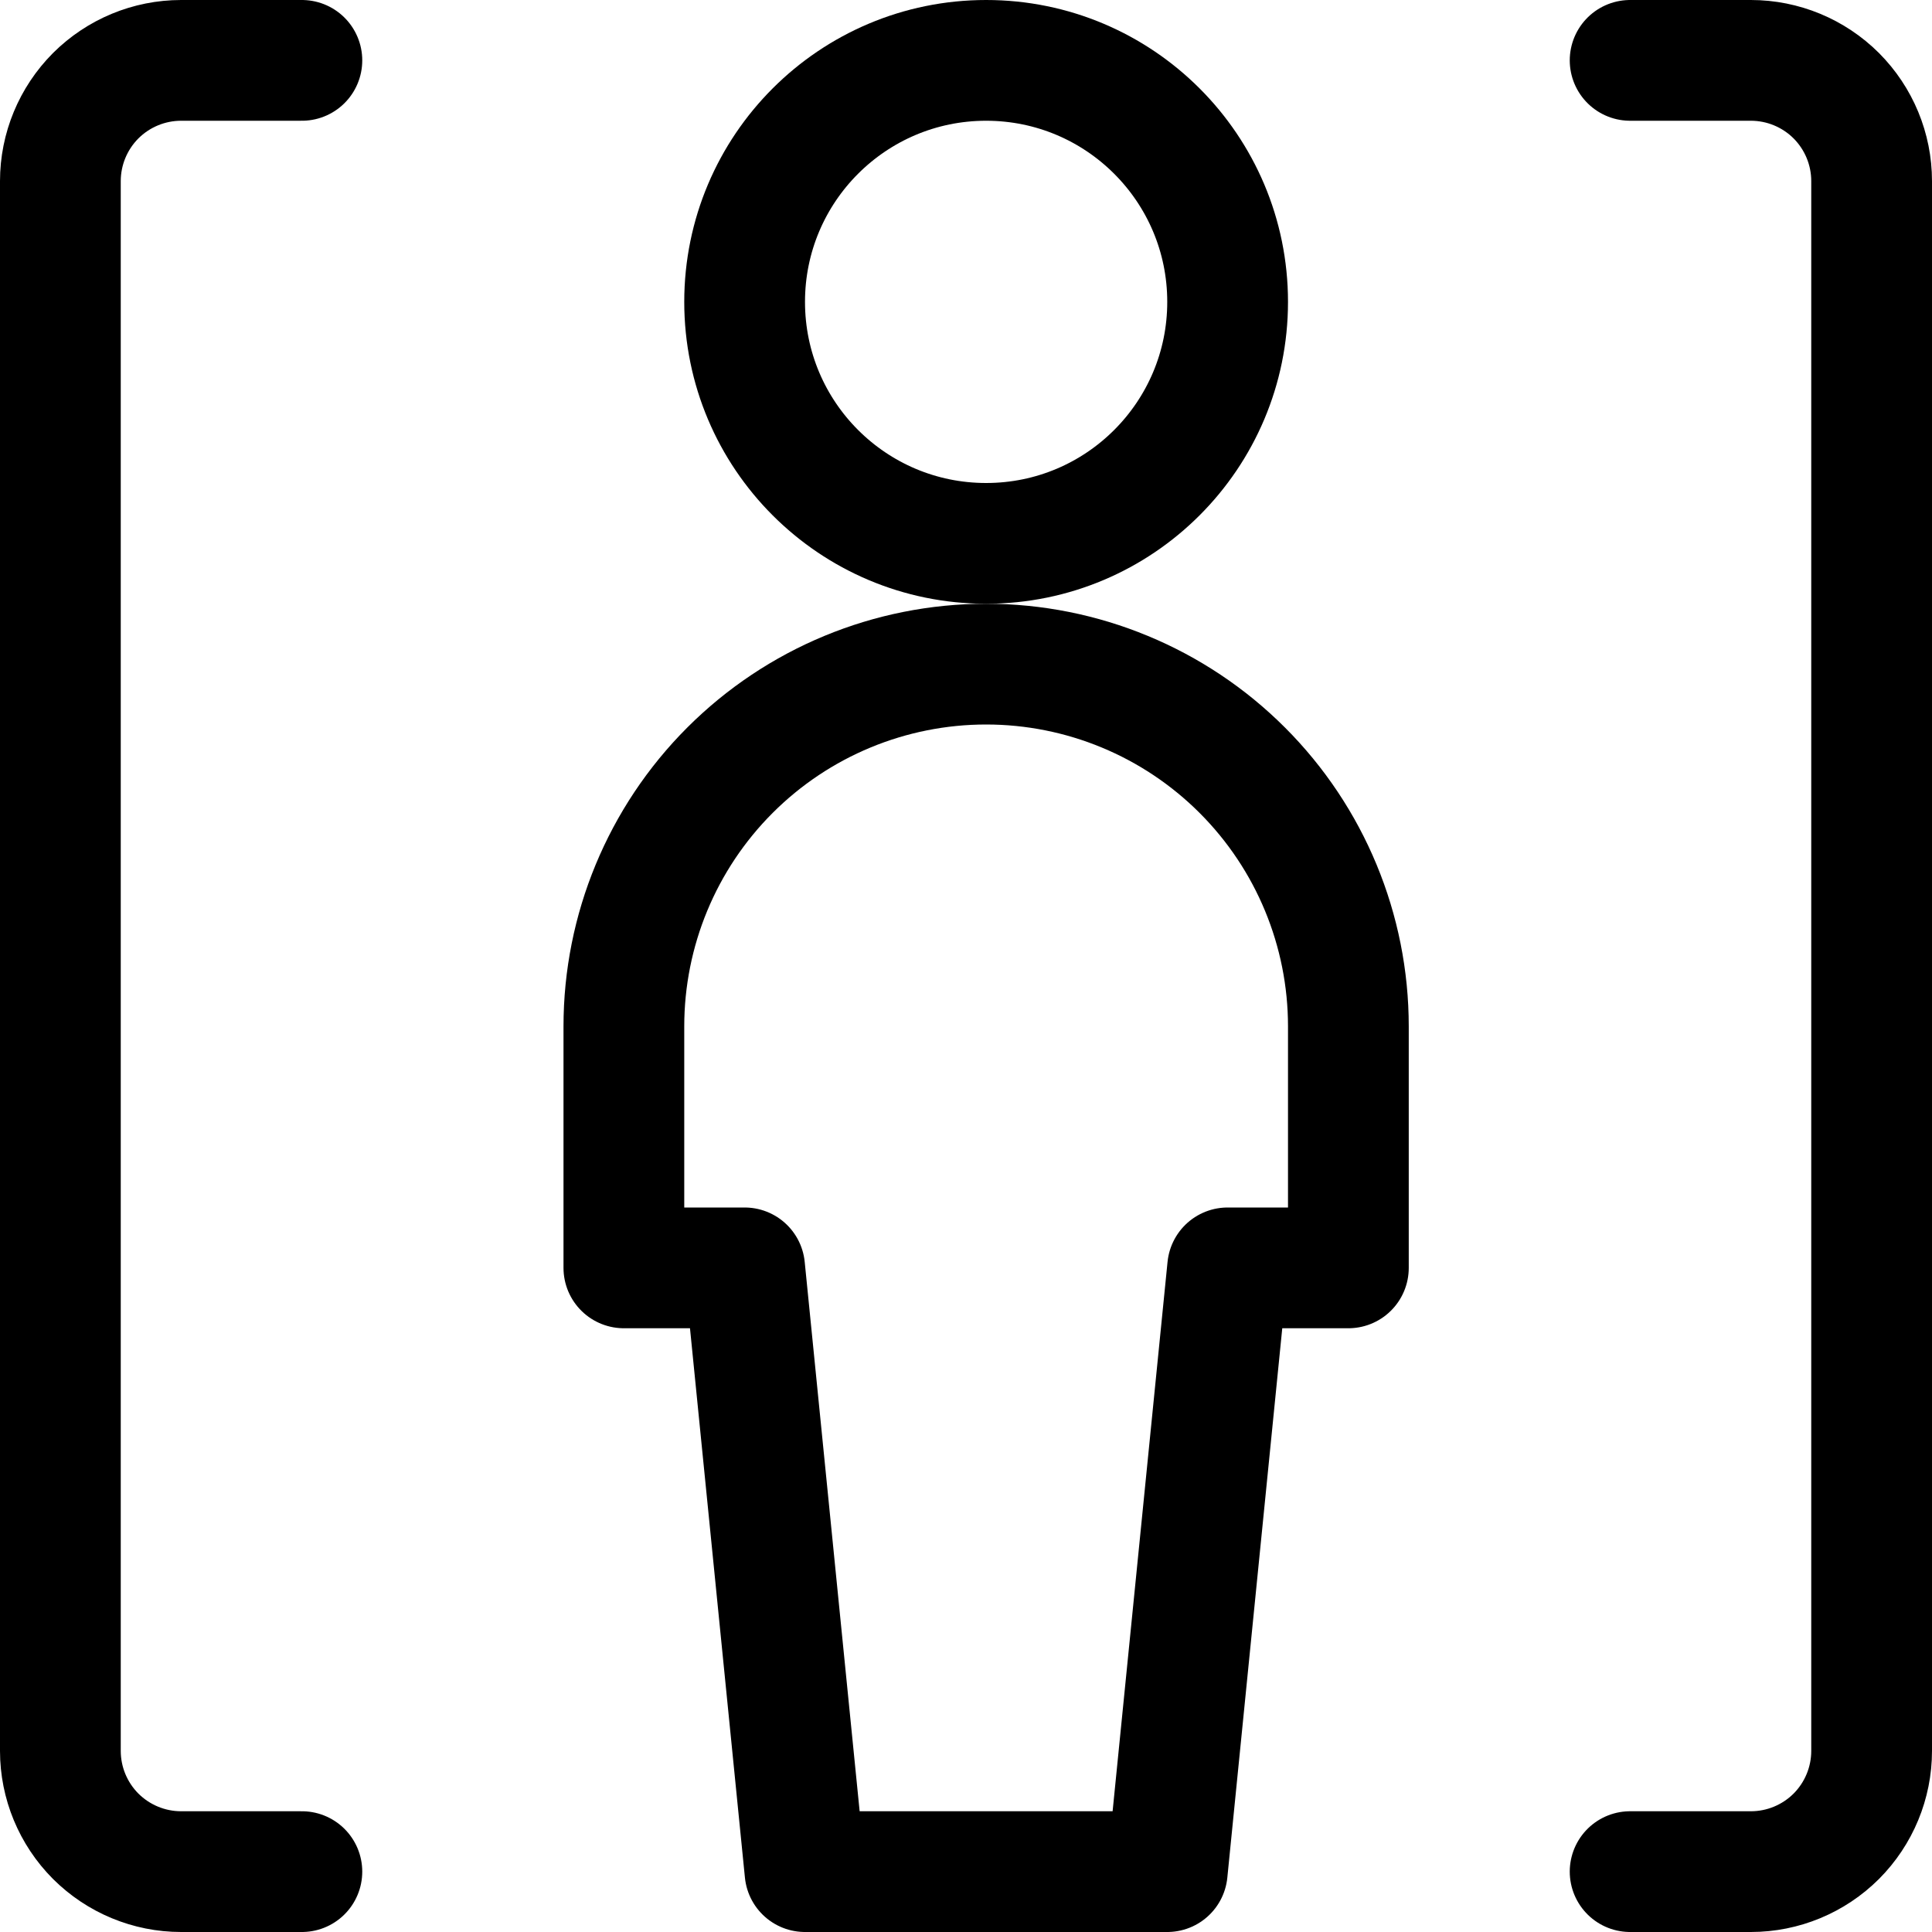
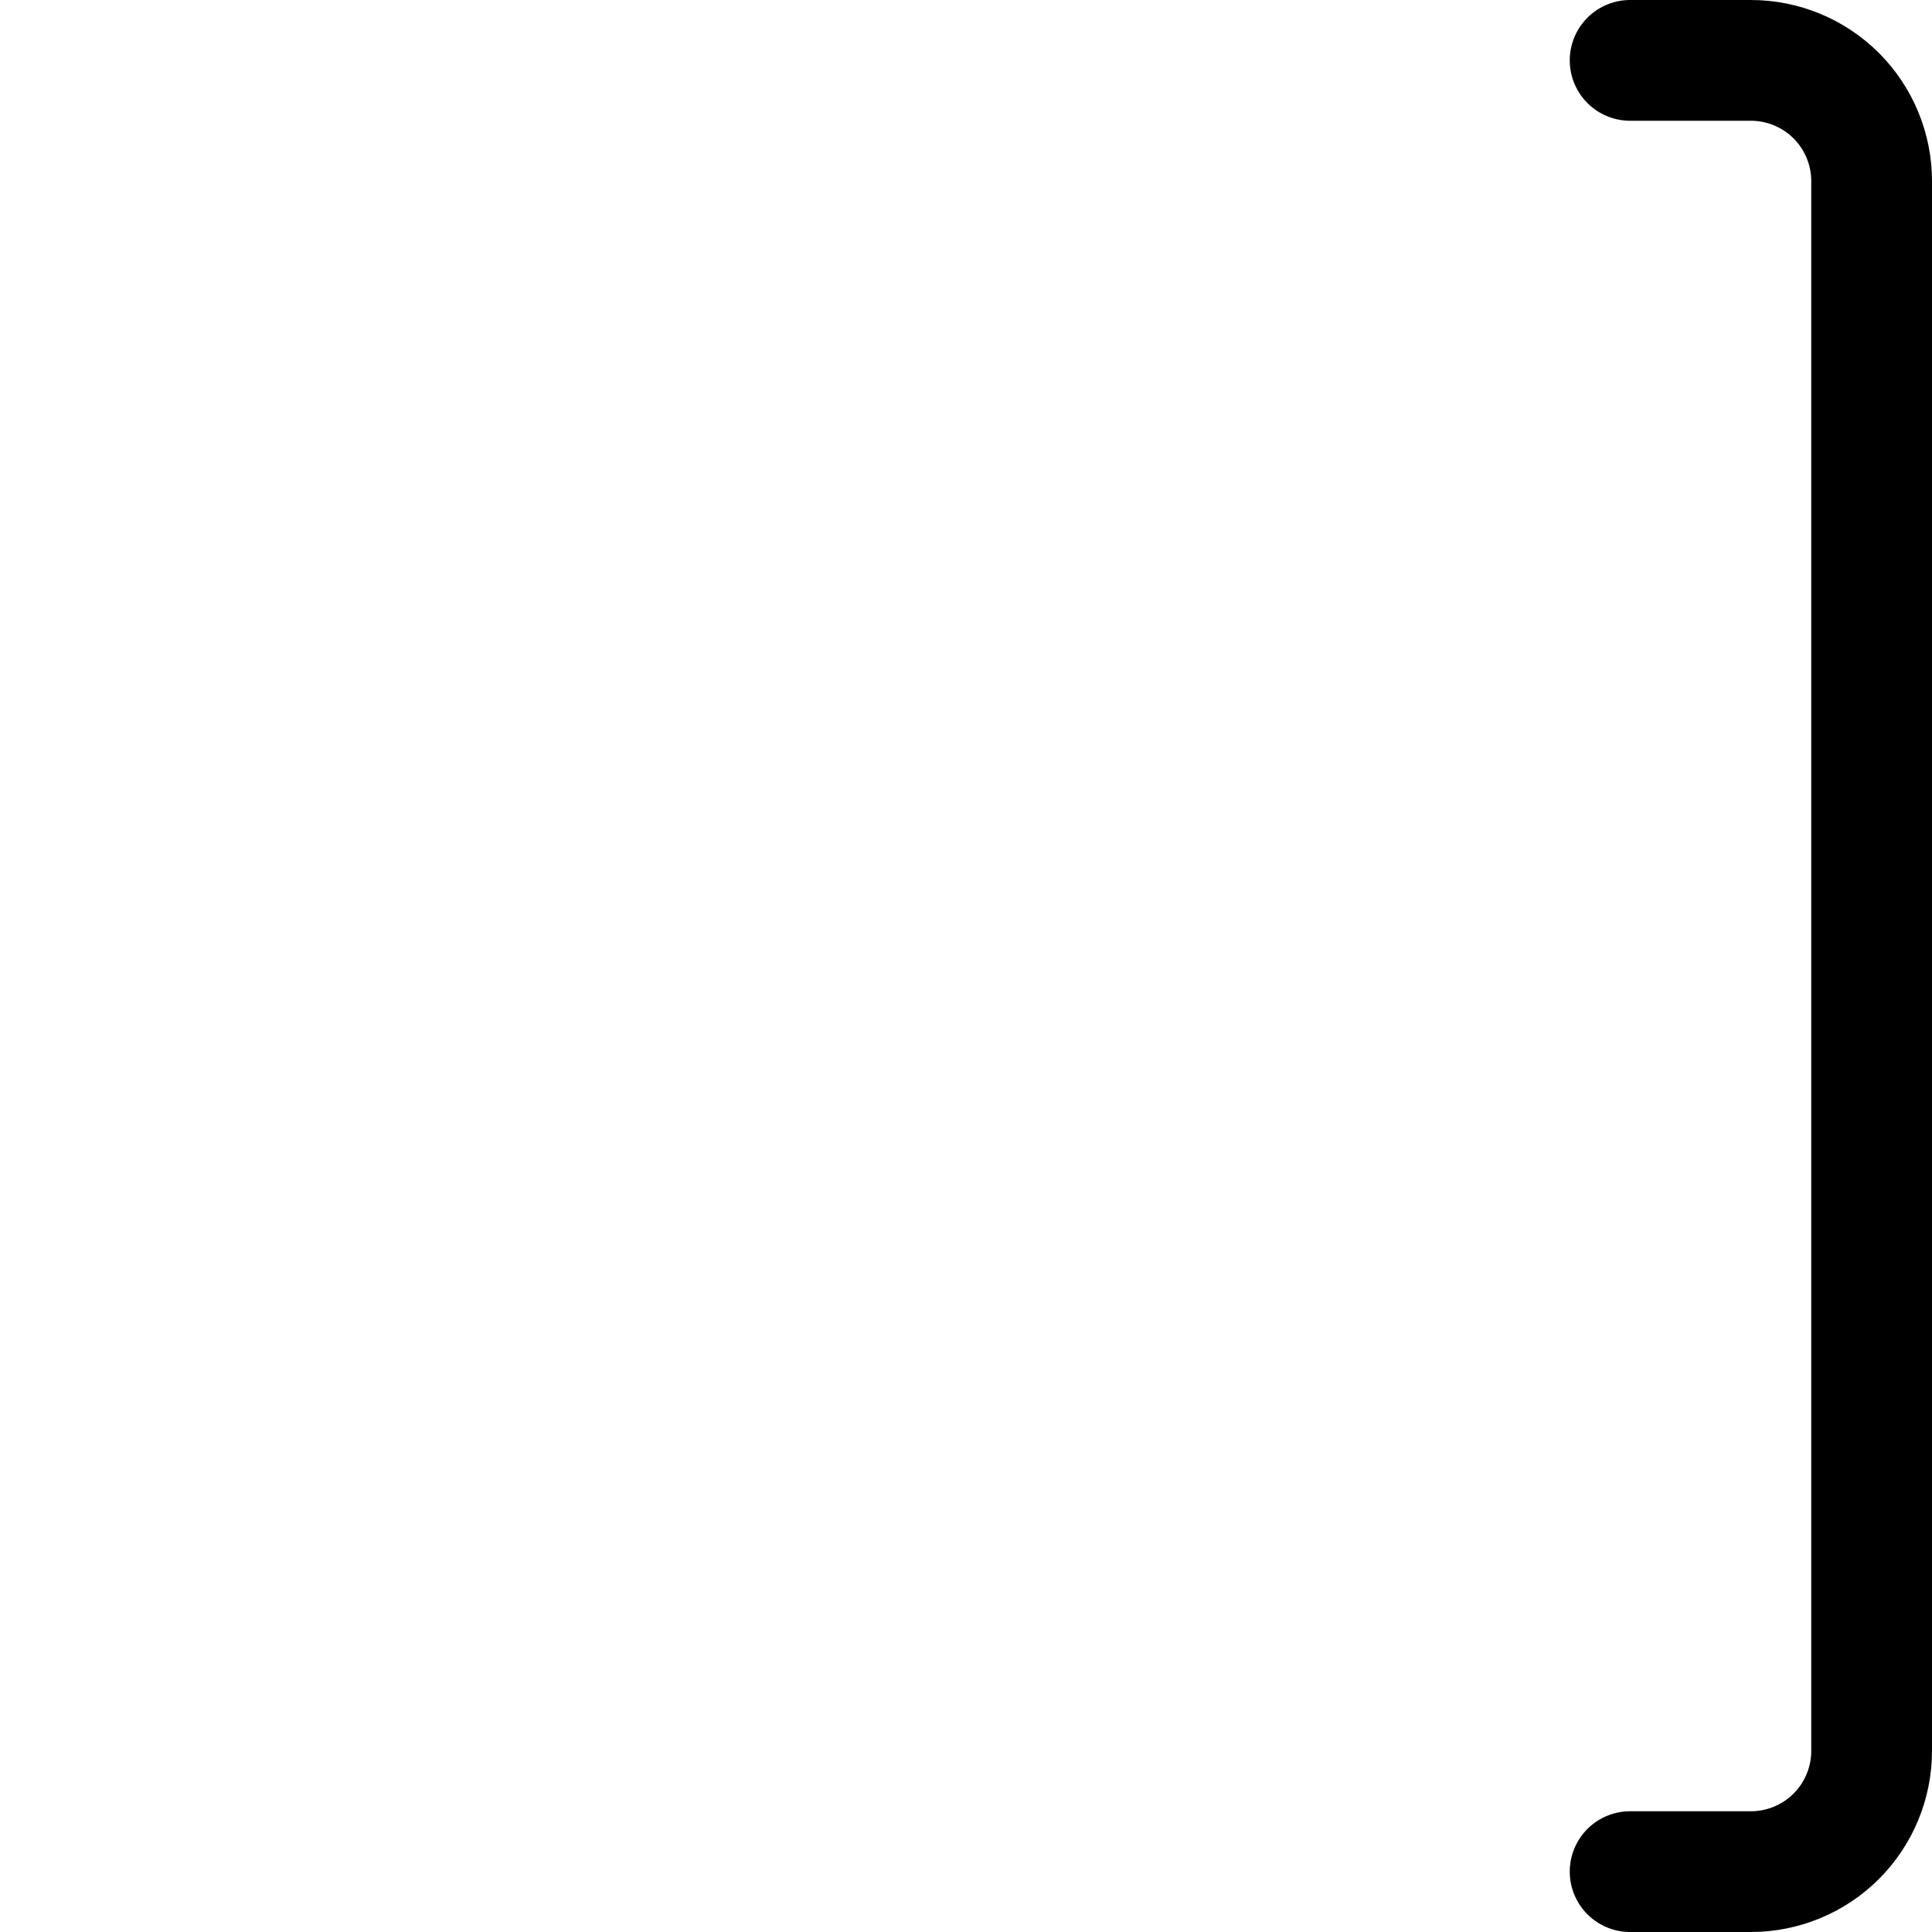
<svg xmlns="http://www.w3.org/2000/svg" width="24" height="24" viewBox="0 0 24 24" fill="none">
-   <path d="M3.75 0.75H2.25C1.852 0.75 1.471 0.908 1.189 1.189C0.908 1.471 0.75 1.852 0.75 2.25V21.75C0.75 22.148 0.908 22.529 1.189 22.811C1.471 23.092 1.852 23.25 2.25 23.25H3.75" stroke="black" stroke-width="1.5" stroke-linecap="round" stroke-linejoin="round" />
  <path d="M20.25 0.75H21.75C22.148 0.75 22.529 0.908 22.811 1.189C23.092 1.471 23.25 1.852 23.25 2.25V21.75C23.25 22.148 23.092 22.529 22.811 22.811C22.529 23.092 22.148 23.25 21.75 23.25H20.25" stroke="black" stroke-width="1.5" stroke-linecap="round" stroke-linejoin="round" />
-   <path d="M12.25 6.75C13.907 6.75 15.25 5.407 15.25 3.75C15.25 2.093 13.907 0.75 12.25 0.75C10.593 0.75 9.25 2.093 9.25 3.75C9.25 5.407 10.593 6.75 12.25 6.75Z" stroke="black" stroke-width="1.5" stroke-linecap="round" stroke-linejoin="round" />
-   <path d="M14.5 23.25L15.25 15.75H16.75V12.75C16.75 11.556 16.276 10.412 15.432 9.568C14.588 8.724 13.444 8.25 12.25 8.25C11.056 8.25 9.912 8.724 9.068 9.568C8.224 10.412 7.75 11.556 7.75 12.75V15.75H9.25L10 23.25H14.5Z" stroke="black" stroke-width="1.5" stroke-linecap="round" stroke-linejoin="round" />
</svg>